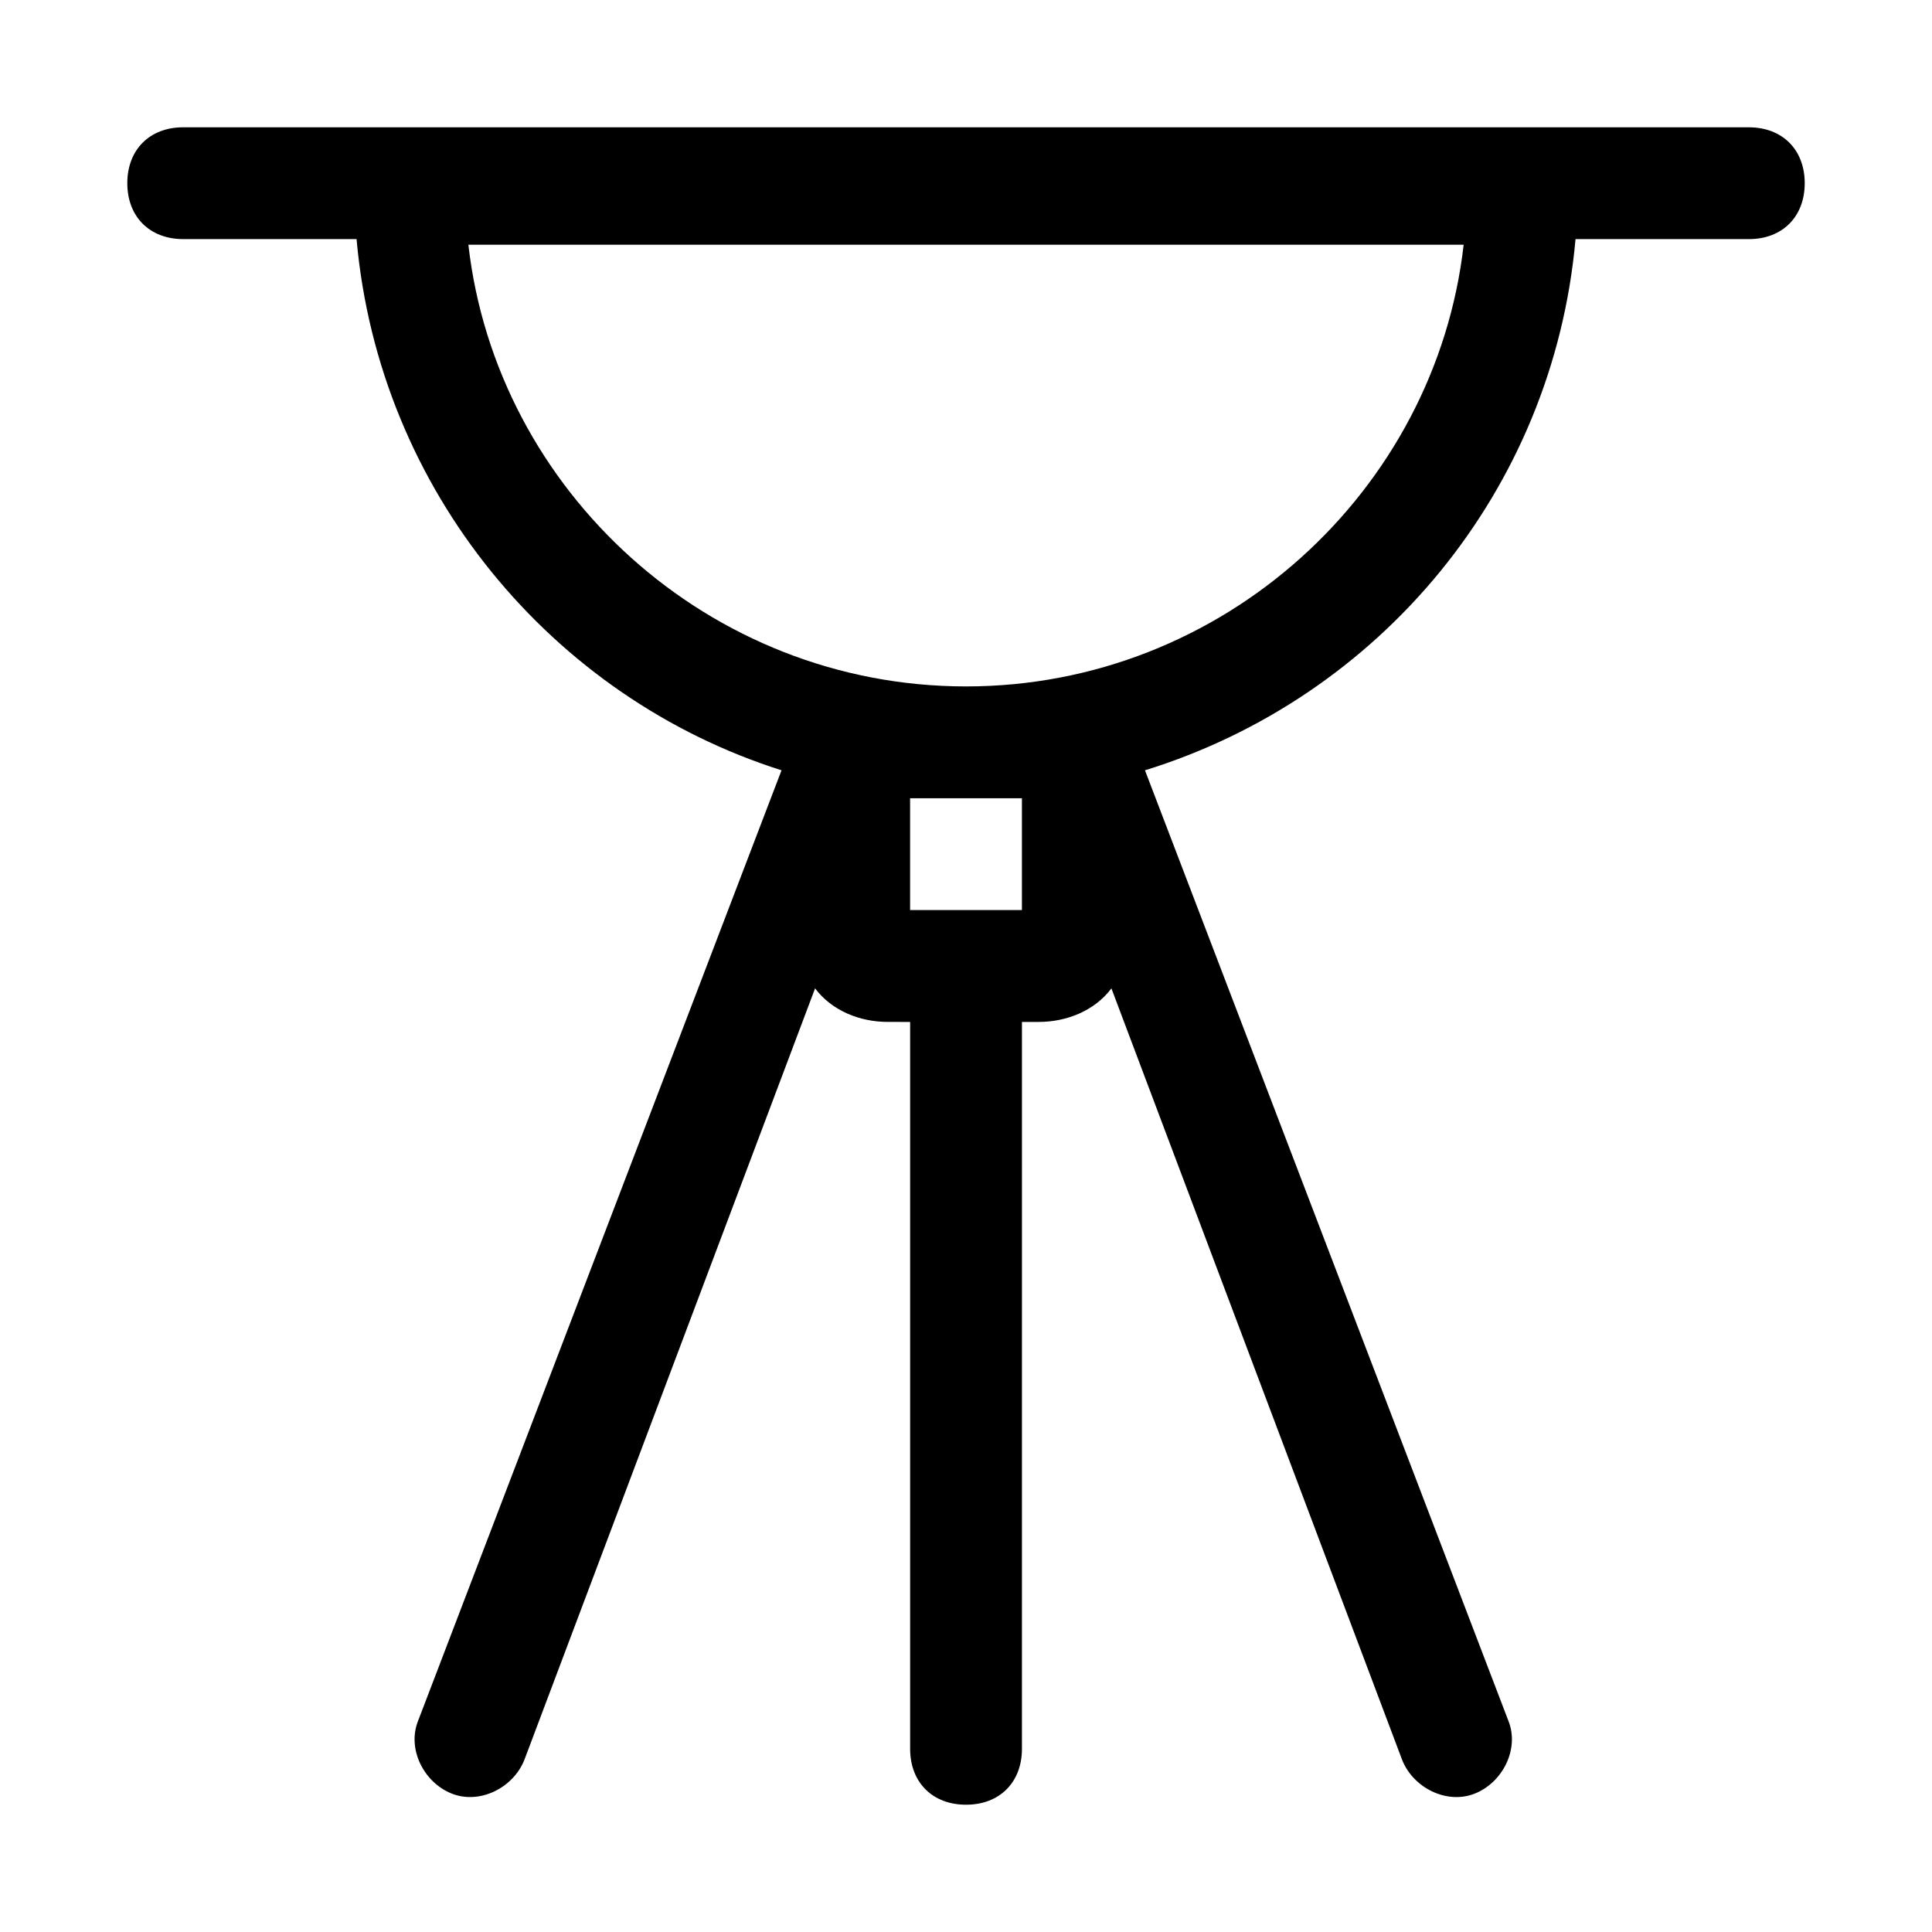
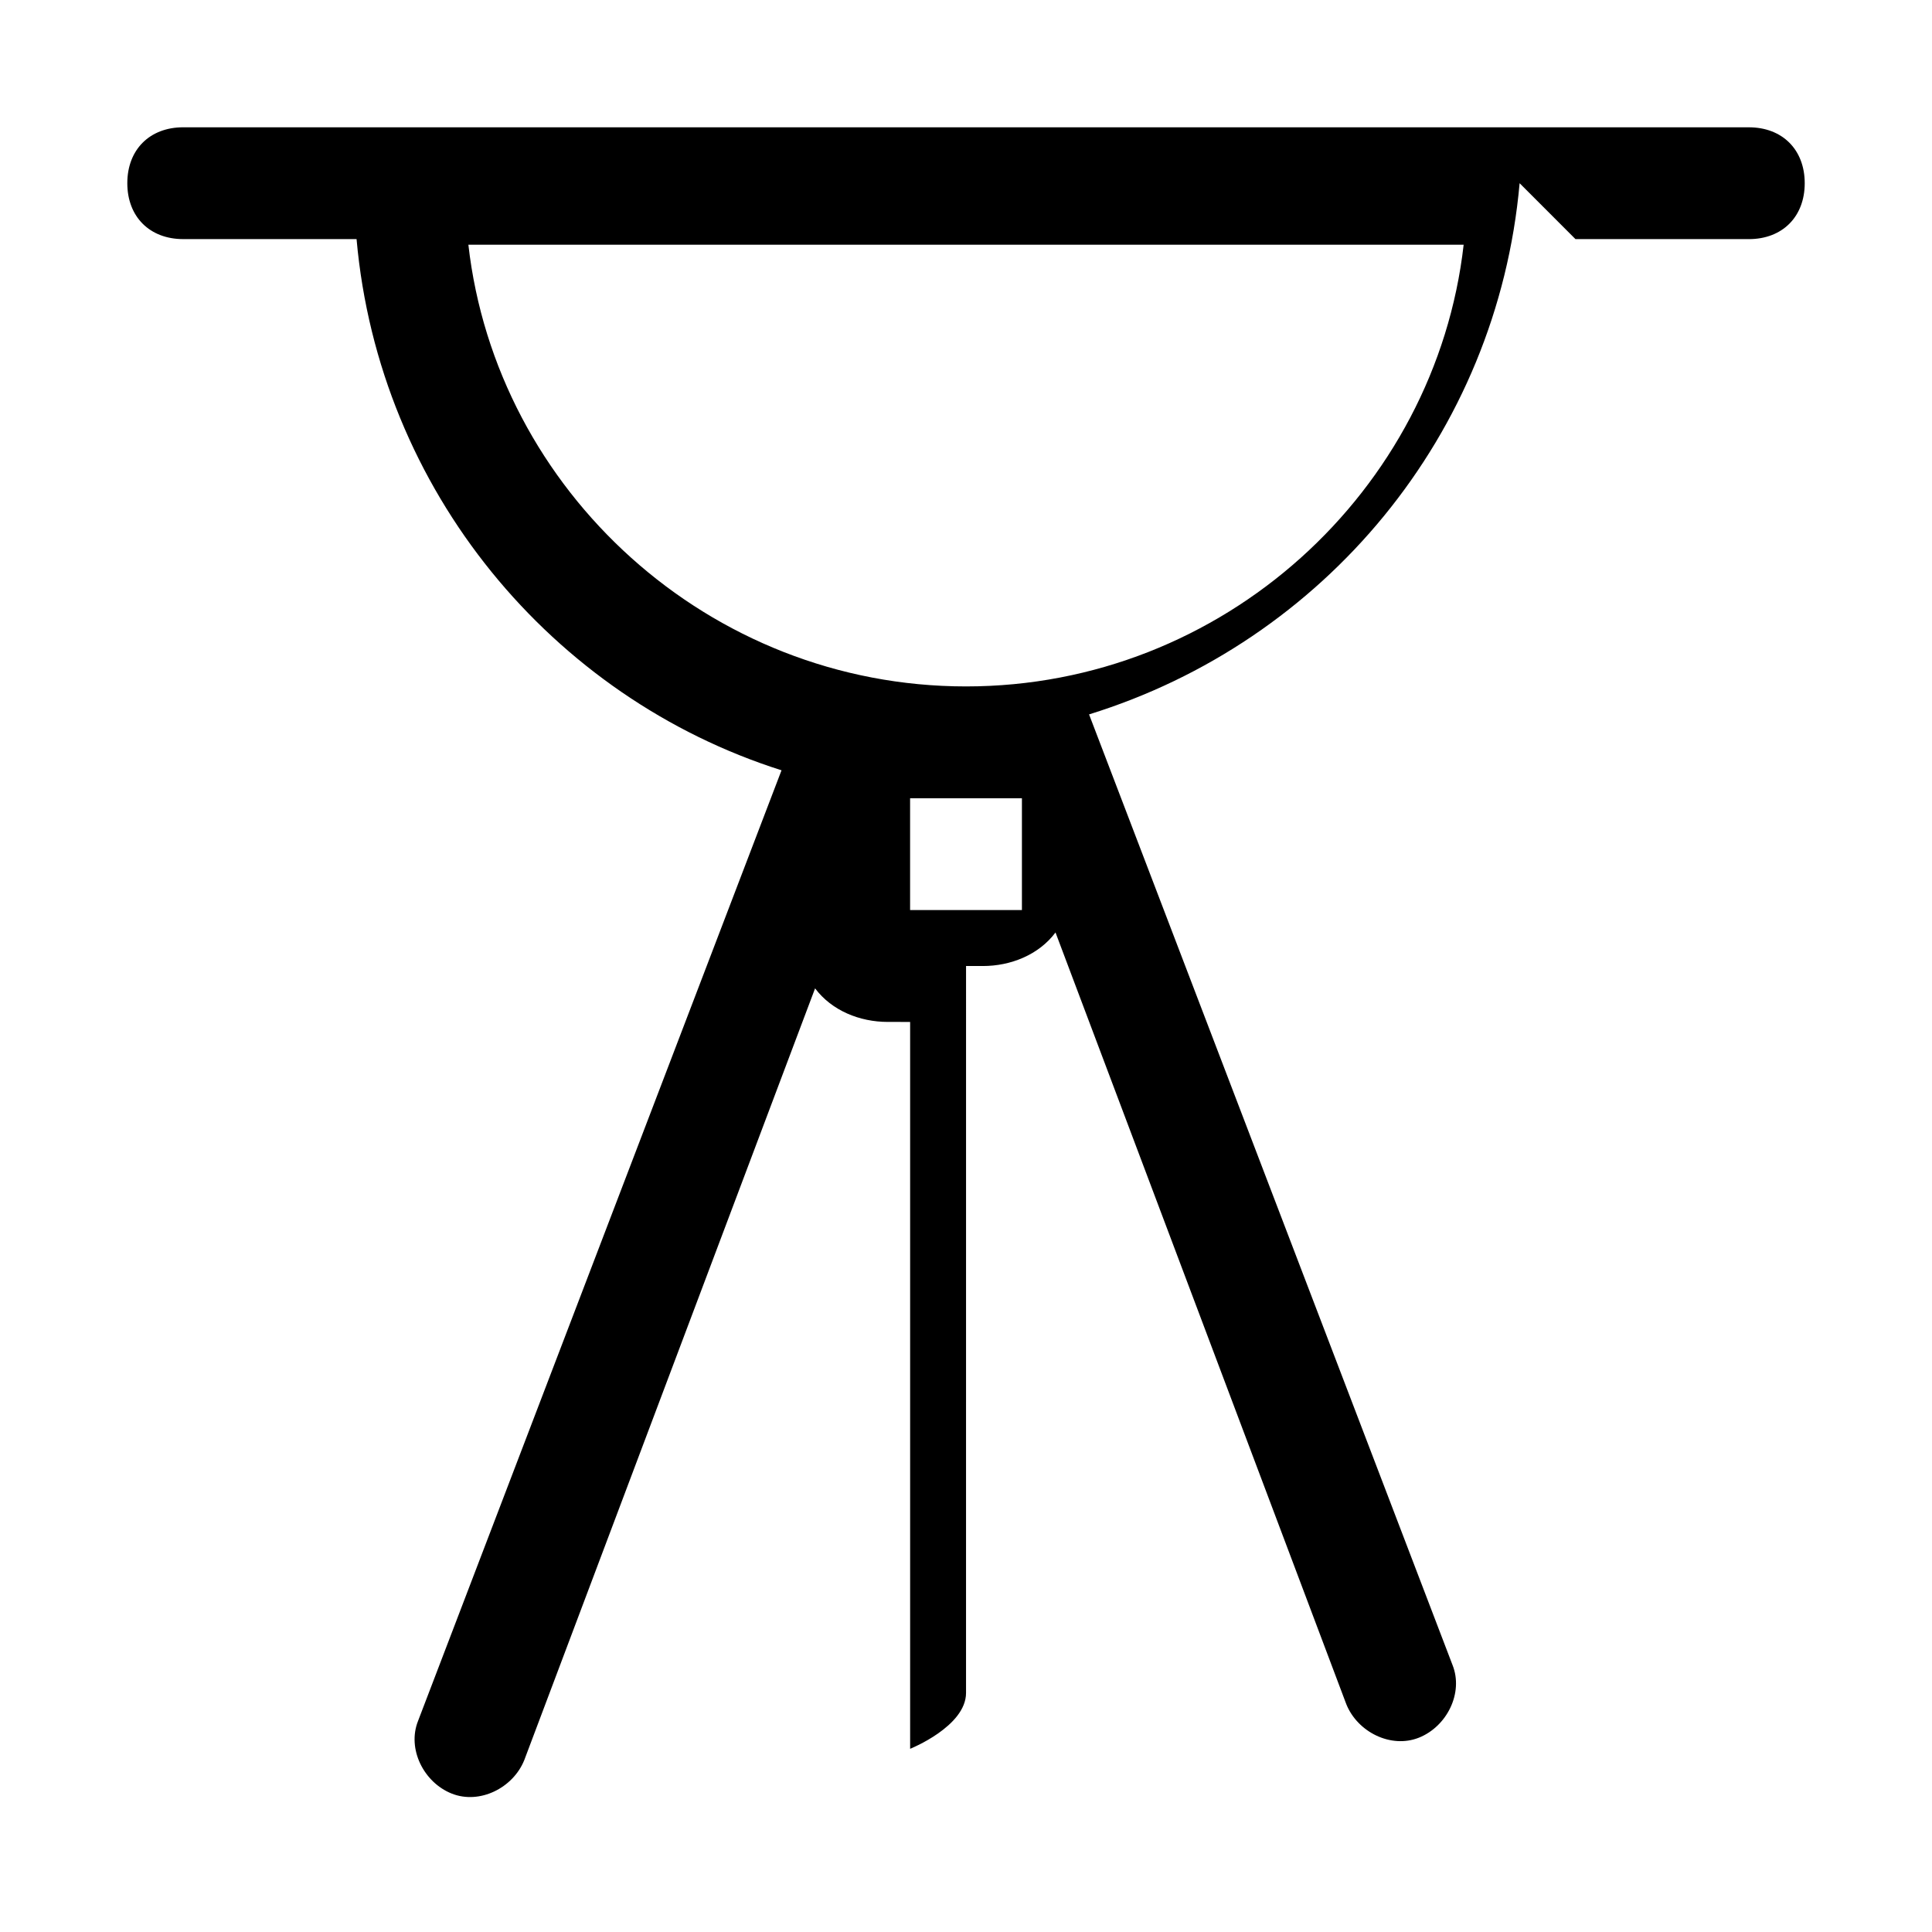
<svg xmlns="http://www.w3.org/2000/svg" fill="#000000" width="800px" height="800px" version="1.1" viewBox="144 144 512 512">
-   <path d="m561.52 207.37h45.934c8.891 0 14.816-5.926 14.816-14.816s-5.926-14.816-14.816-14.816l-414.9-0.004c-8.891 0-14.816 5.926-14.816 14.816s5.926 14.816 14.816 14.816h45.938c5.926 66.68 51.863 121.51 112.62 140.77l-96.316 251.91c-2.965 7.41 1.48 16.301 8.891 19.262 7.41 2.965 16.301-1.48 19.262-8.891l77.055-204.49c4.445 5.926 11.855 8.891 19.262 8.891l5.926 0.004v192.63c0 8.891 5.926 14.816 14.816 14.816s14.816-5.926 14.816-14.816l0.004-192.63h4.445c7.41 0 14.816-2.965 19.262-8.891l77.055 204.49c2.965 7.41 11.855 11.855 19.262 8.891 7.41-2.965 11.855-11.855 8.891-19.262l-96.316-251.91c62.238-19.266 108.17-74.09 114.1-140.77zm-146.7 177.81h-13.336-1.48-1.48-13.34v-29.637h29.637zm-14.816-59.27c-68.164 0-124.47-51.863-131.88-117.06h263.76c-7.41 65.199-63.719 117.06-131.88 117.06z" />
+   <path d="m561.52 207.37h45.934c8.891 0 14.816-5.926 14.816-14.816s-5.926-14.816-14.816-14.816l-414.9-0.004c-8.891 0-14.816 5.926-14.816 14.816s5.926 14.816 14.816 14.816h45.938c5.926 66.68 51.863 121.51 112.62 140.77l-96.316 251.91c-2.965 7.41 1.48 16.301 8.891 19.262 7.41 2.965 16.301-1.48 19.262-8.891l77.055-204.49c4.445 5.926 11.855 8.891 19.262 8.891l5.926 0.004v192.63s14.816-5.926 14.816-14.816l0.004-192.63h4.445c7.41 0 14.816-2.965 19.262-8.891l77.055 204.49c2.965 7.41 11.855 11.855 19.262 8.891 7.41-2.965 11.855-11.855 8.891-19.262l-96.316-251.91c62.238-19.266 108.17-74.09 114.1-140.77zm-146.7 177.81h-13.336-1.48-1.48-13.34v-29.637h29.637zm-14.816-59.27c-68.164 0-124.47-51.863-131.88-117.06h263.76c-7.41 65.199-63.719 117.06-131.88 117.06z" />
</svg>